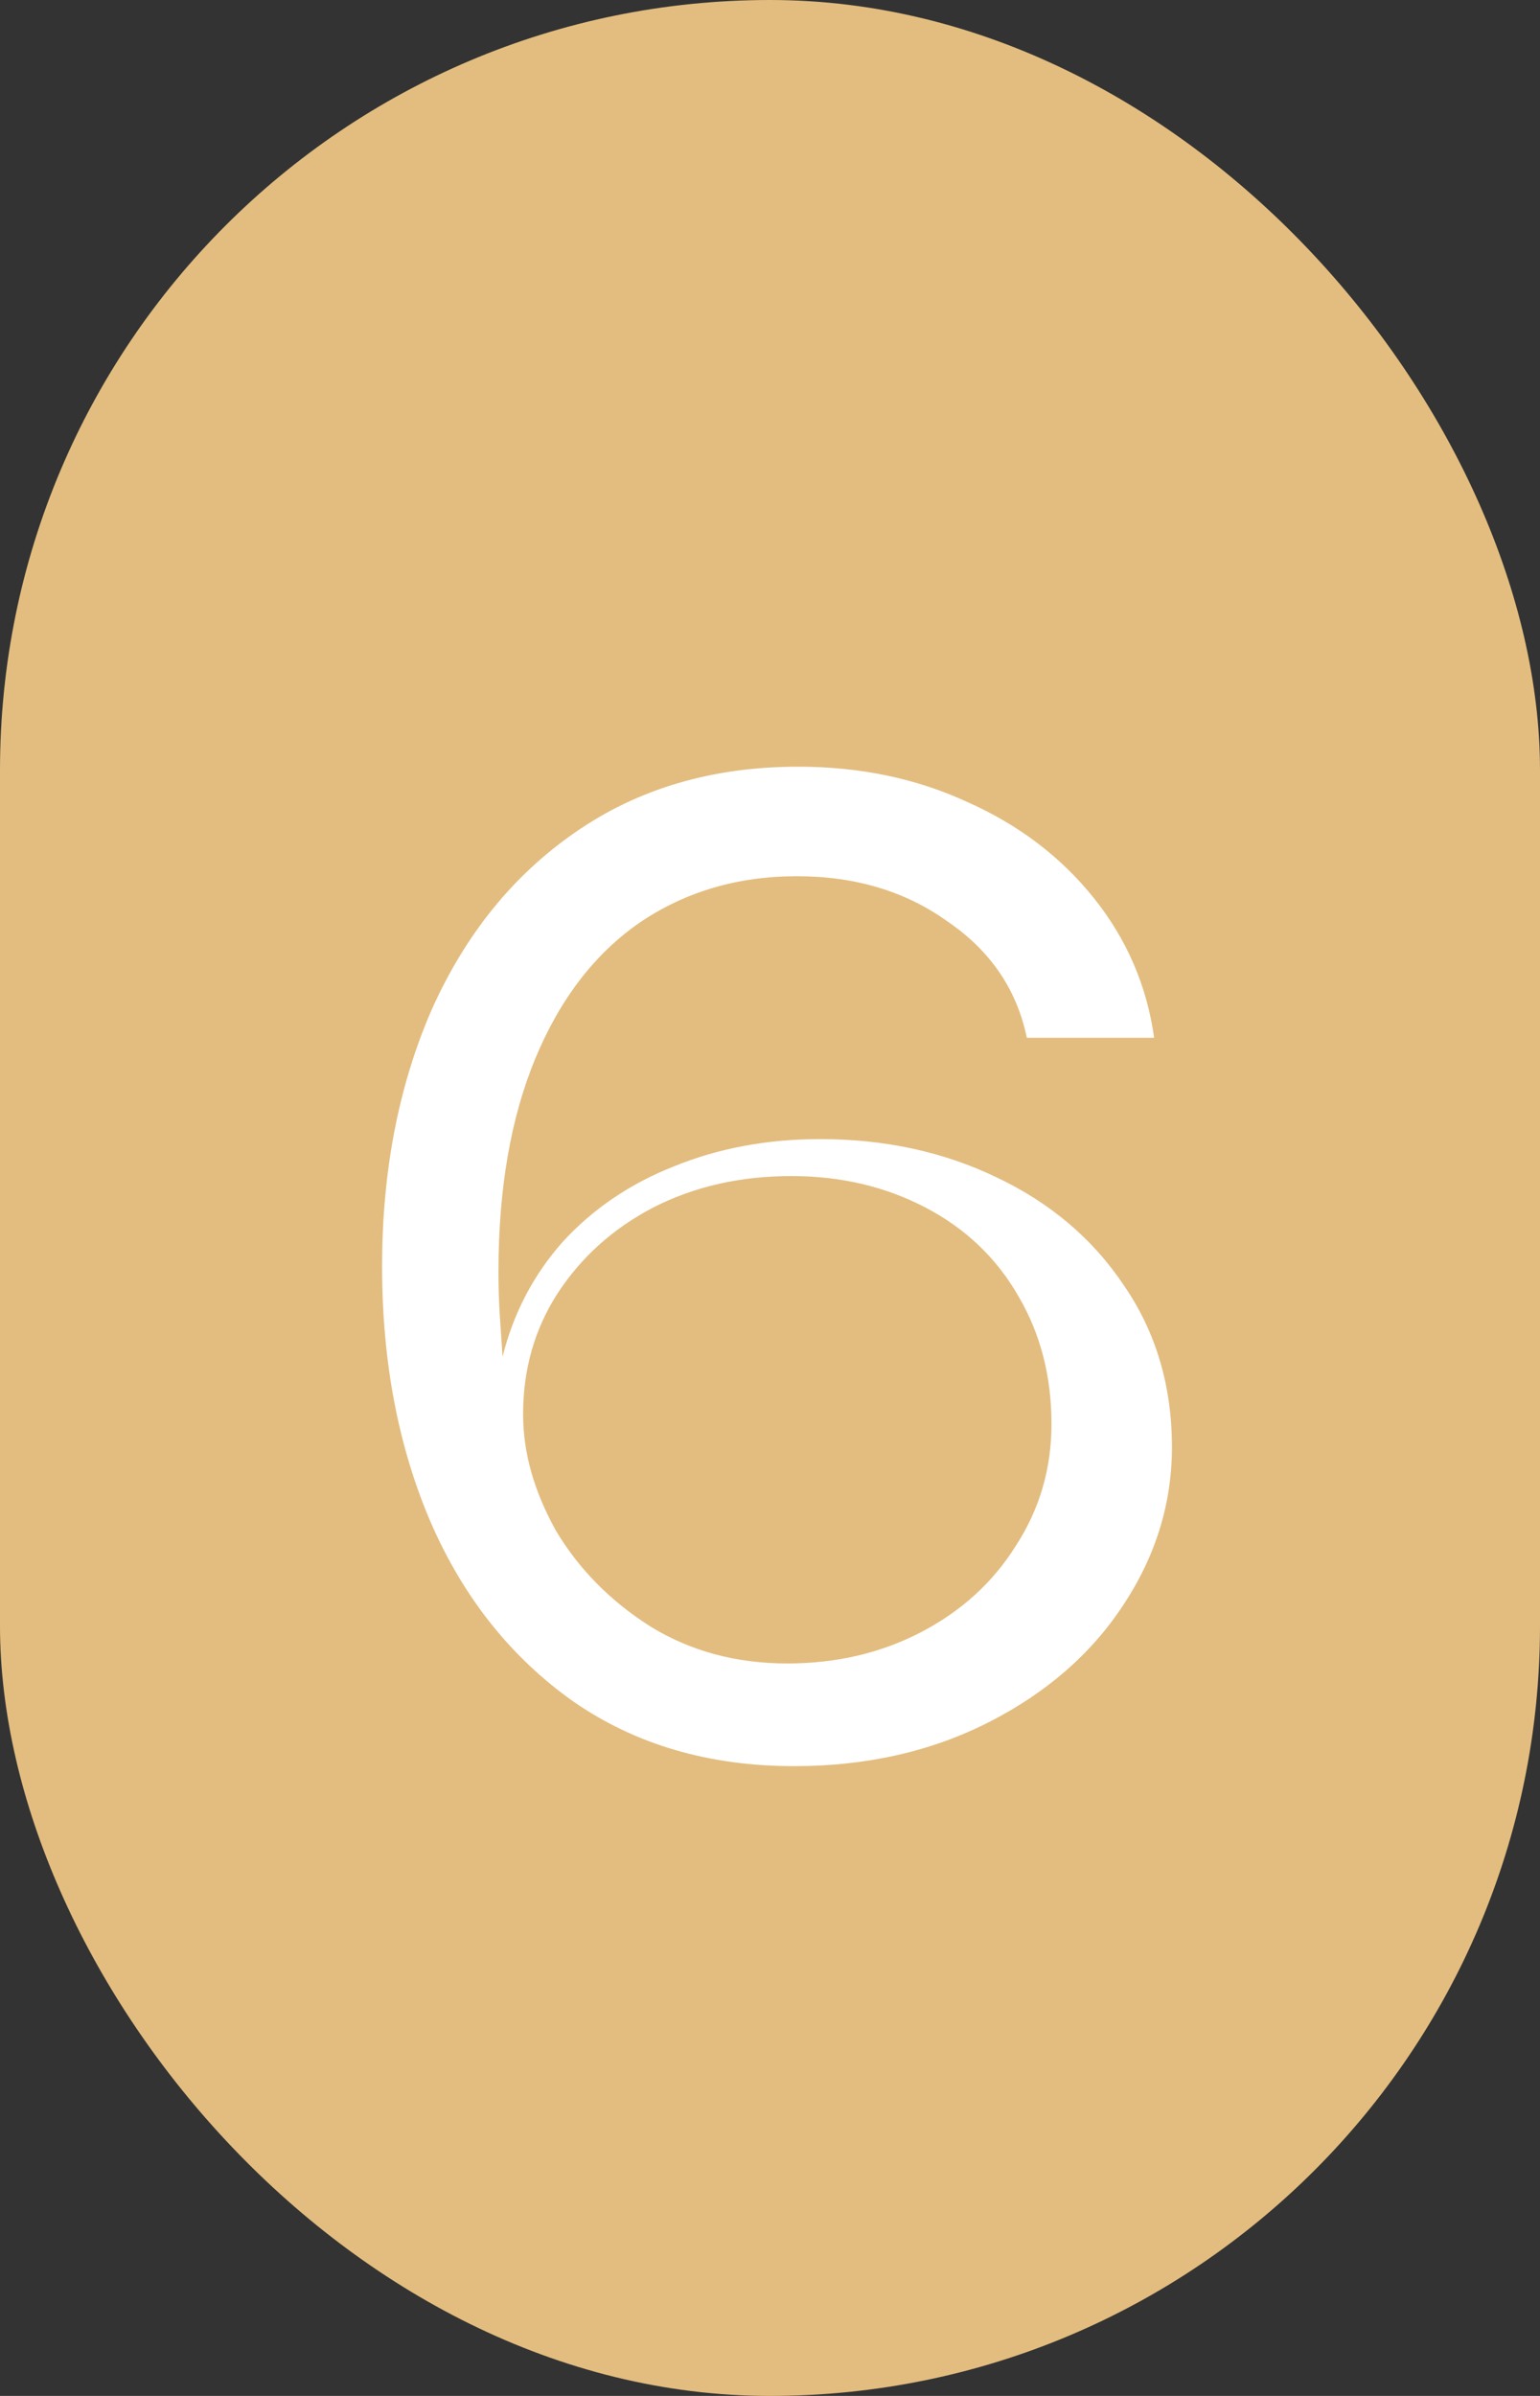
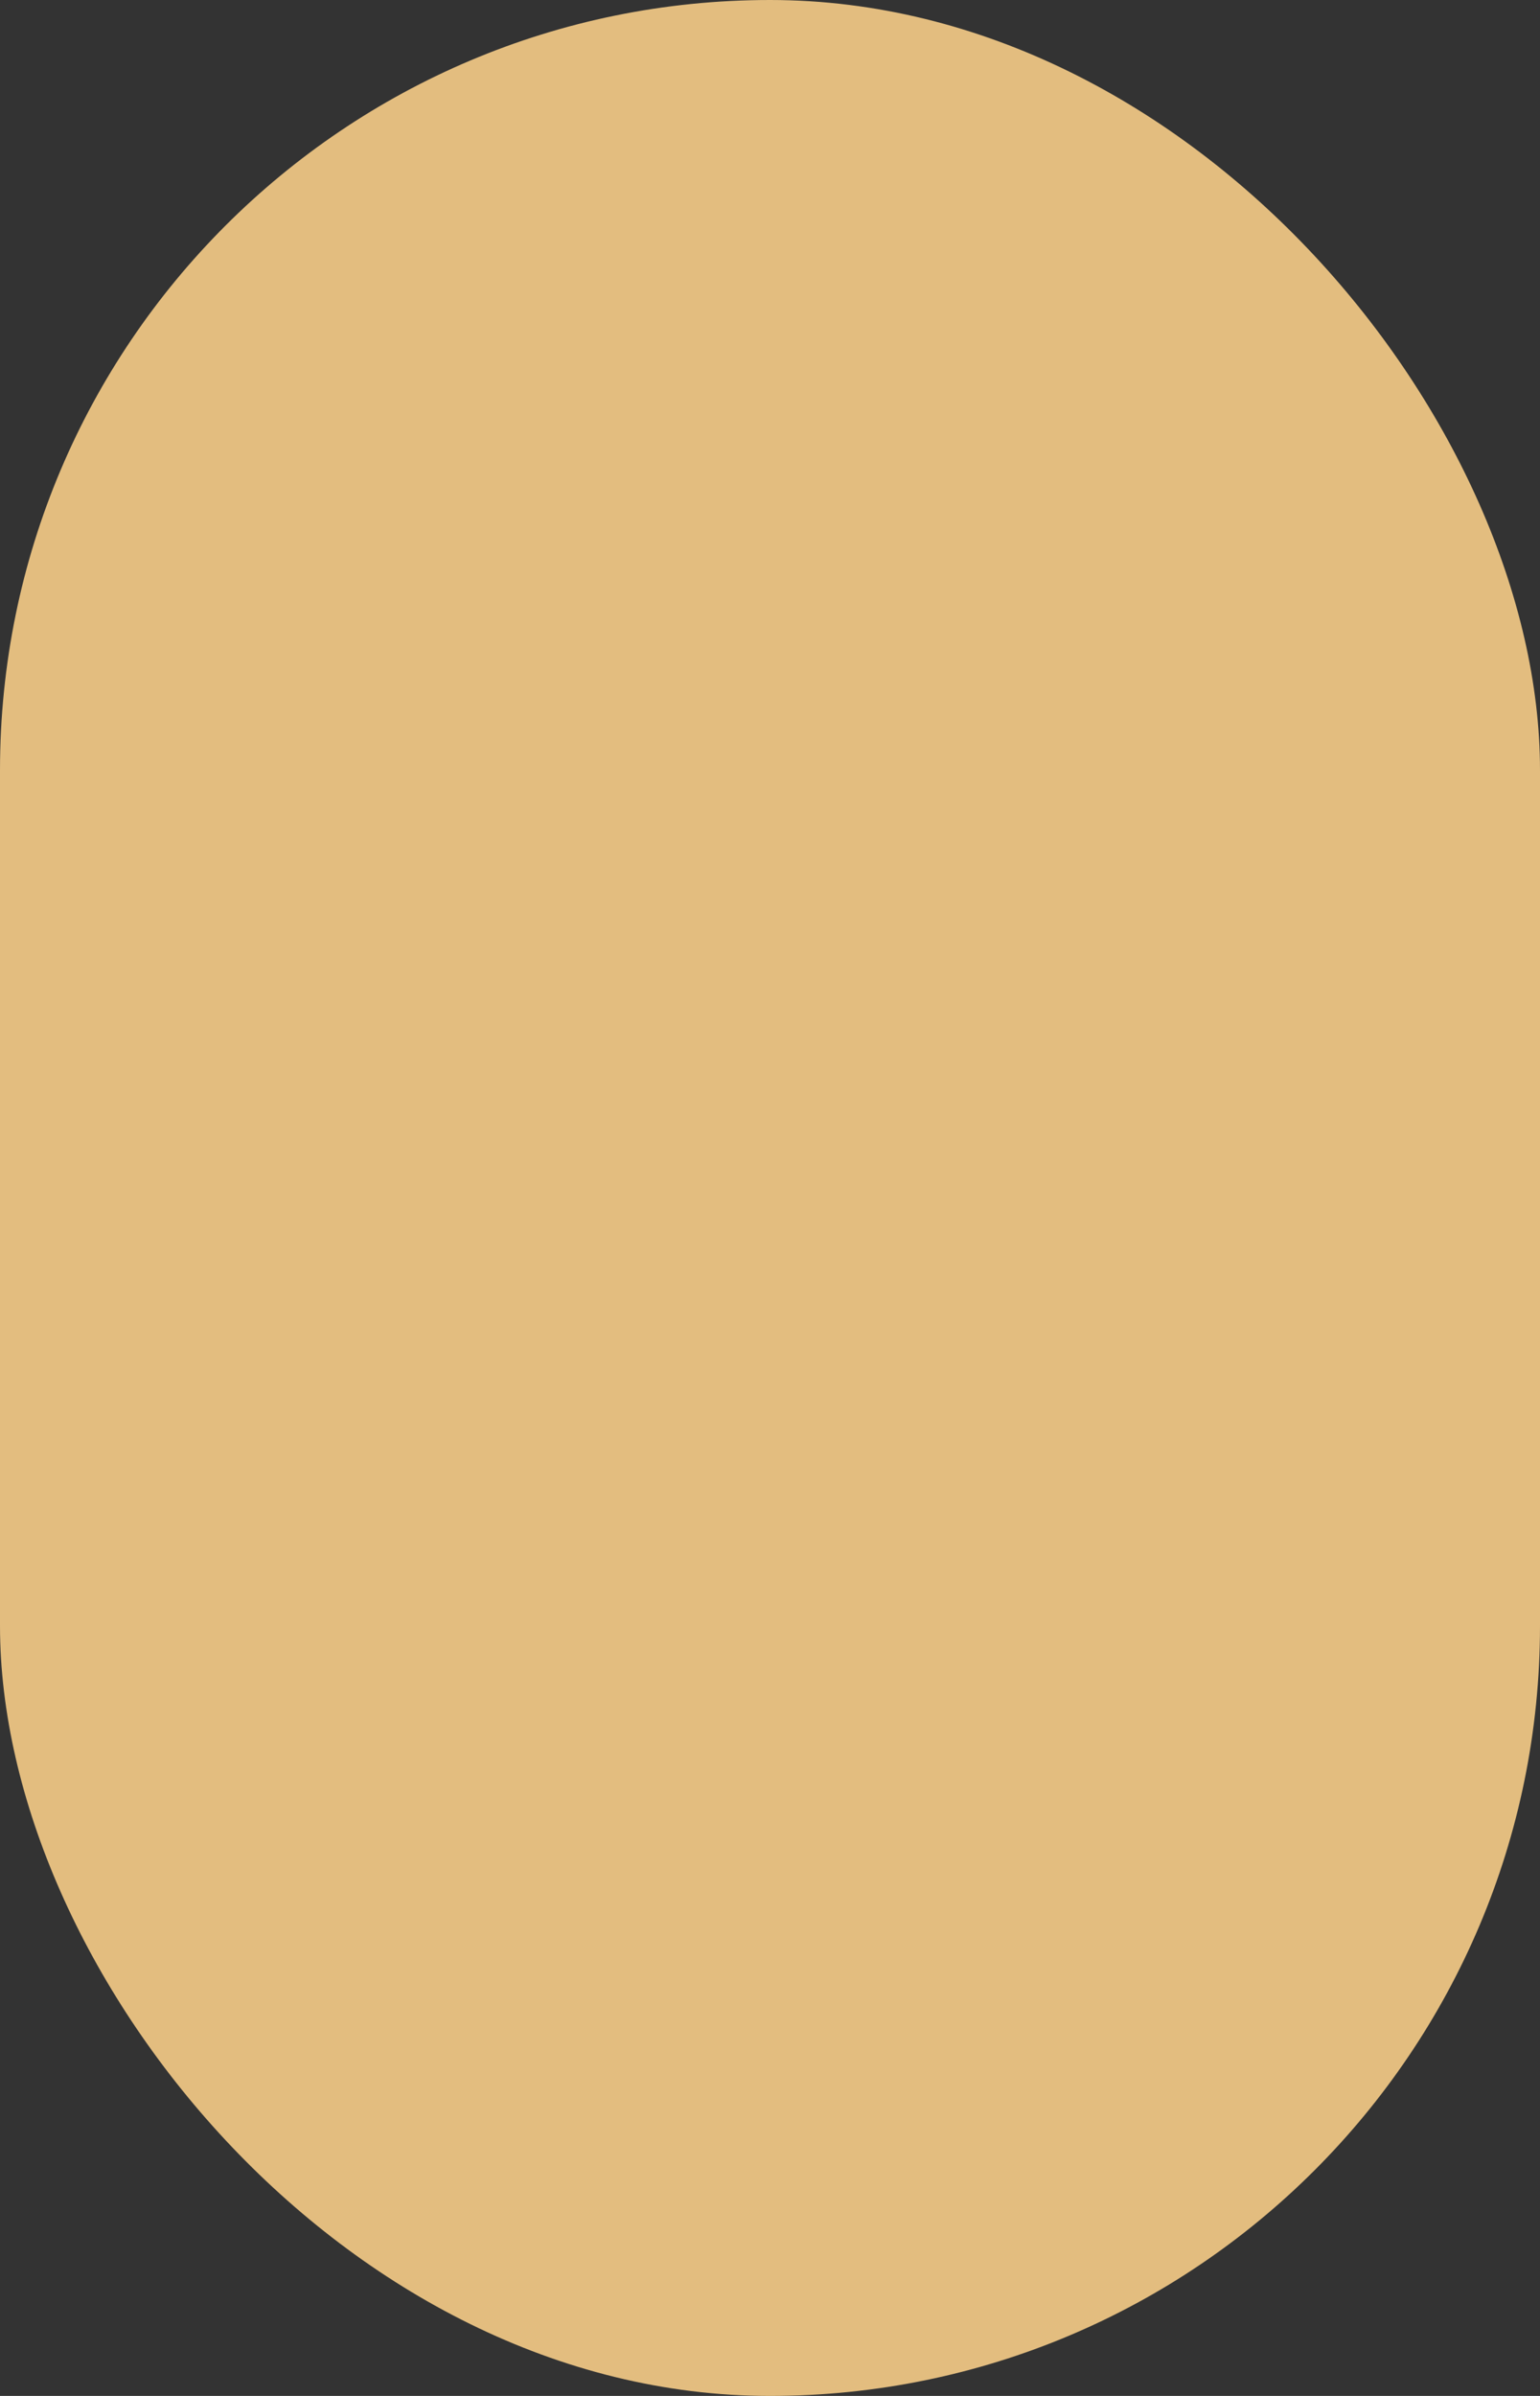
<svg xmlns="http://www.w3.org/2000/svg" width="90" height="140" viewBox="0 0 90 140" fill="none">
  <rect x="0" y="0" width="90" height="140" fill="#333333" stroke="none" />
  <rect width="90" height="140" rx="45" fill="#E3BD7F" />
-   <path d="M46.41 103.2C41.45 103.2 37.156 101.947 33.53 99.44C29.903 96.88 27.13 93.413 25.21 89.04C23.29 84.613 22.33 79.6 22.33 74C22.33 68.453 23.29 63.467 25.21 59.04C27.183 54.613 29.983 51.147 33.61 48.64C37.29 46.08 41.636 44.8 46.65 44.8C50.276 44.8 53.583 45.493 56.57 46.88C59.556 48.213 62.01 50.08 63.93 52.48C65.85 54.88 67.023 57.6 67.45 60.64H60.01C59.423 57.813 57.876 55.547 55.37 53.84C52.916 52.08 49.983 51.2 46.57 51.2C43.103 51.2 40.036 52.107 37.37 53.92C34.756 55.733 32.73 58.373 31.29 61.84C29.85 65.307 29.13 69.467 29.13 74.32C29.13 75.173 29.156 76.027 29.21 76.88C29.263 77.68 29.316 78.48 29.37 79.28C30.01 76.72 31.183 74.48 32.89 72.56C34.65 70.64 36.81 69.173 39.37 68.16C41.983 67.093 44.836 66.56 47.93 66.56C51.716 66.56 55.156 67.307 58.25 68.8C61.396 70.293 63.876 72.4 65.69 75.12C67.556 77.84 68.49 80.987 68.49 84.56C68.49 87.867 67.53 90.96 65.61 93.84C63.743 96.667 61.13 98.933 57.77 100.64C54.41 102.347 50.623 103.2 46.41 103.2ZM46.01 97.2C48.89 97.2 51.503 96.587 53.85 95.36C56.196 94.133 58.036 92.453 59.37 90.32C60.756 88.187 61.45 85.813 61.45 83.2C61.45 80.427 60.81 77.947 59.53 75.76C58.25 73.52 56.436 71.787 54.09 70.56C51.743 69.333 49.13 68.72 46.25 68.72C43.263 68.72 40.57 69.333 38.17 70.56C35.823 71.787 33.956 73.467 32.57 75.6C31.236 77.68 30.57 80.027 30.57 82.64C30.57 84.88 31.21 87.147 32.49 89.44C33.823 91.68 35.663 93.547 38.01 95.04C40.356 96.48 43.023 97.2 46.01 97.2Z" fill="white" />
</svg>